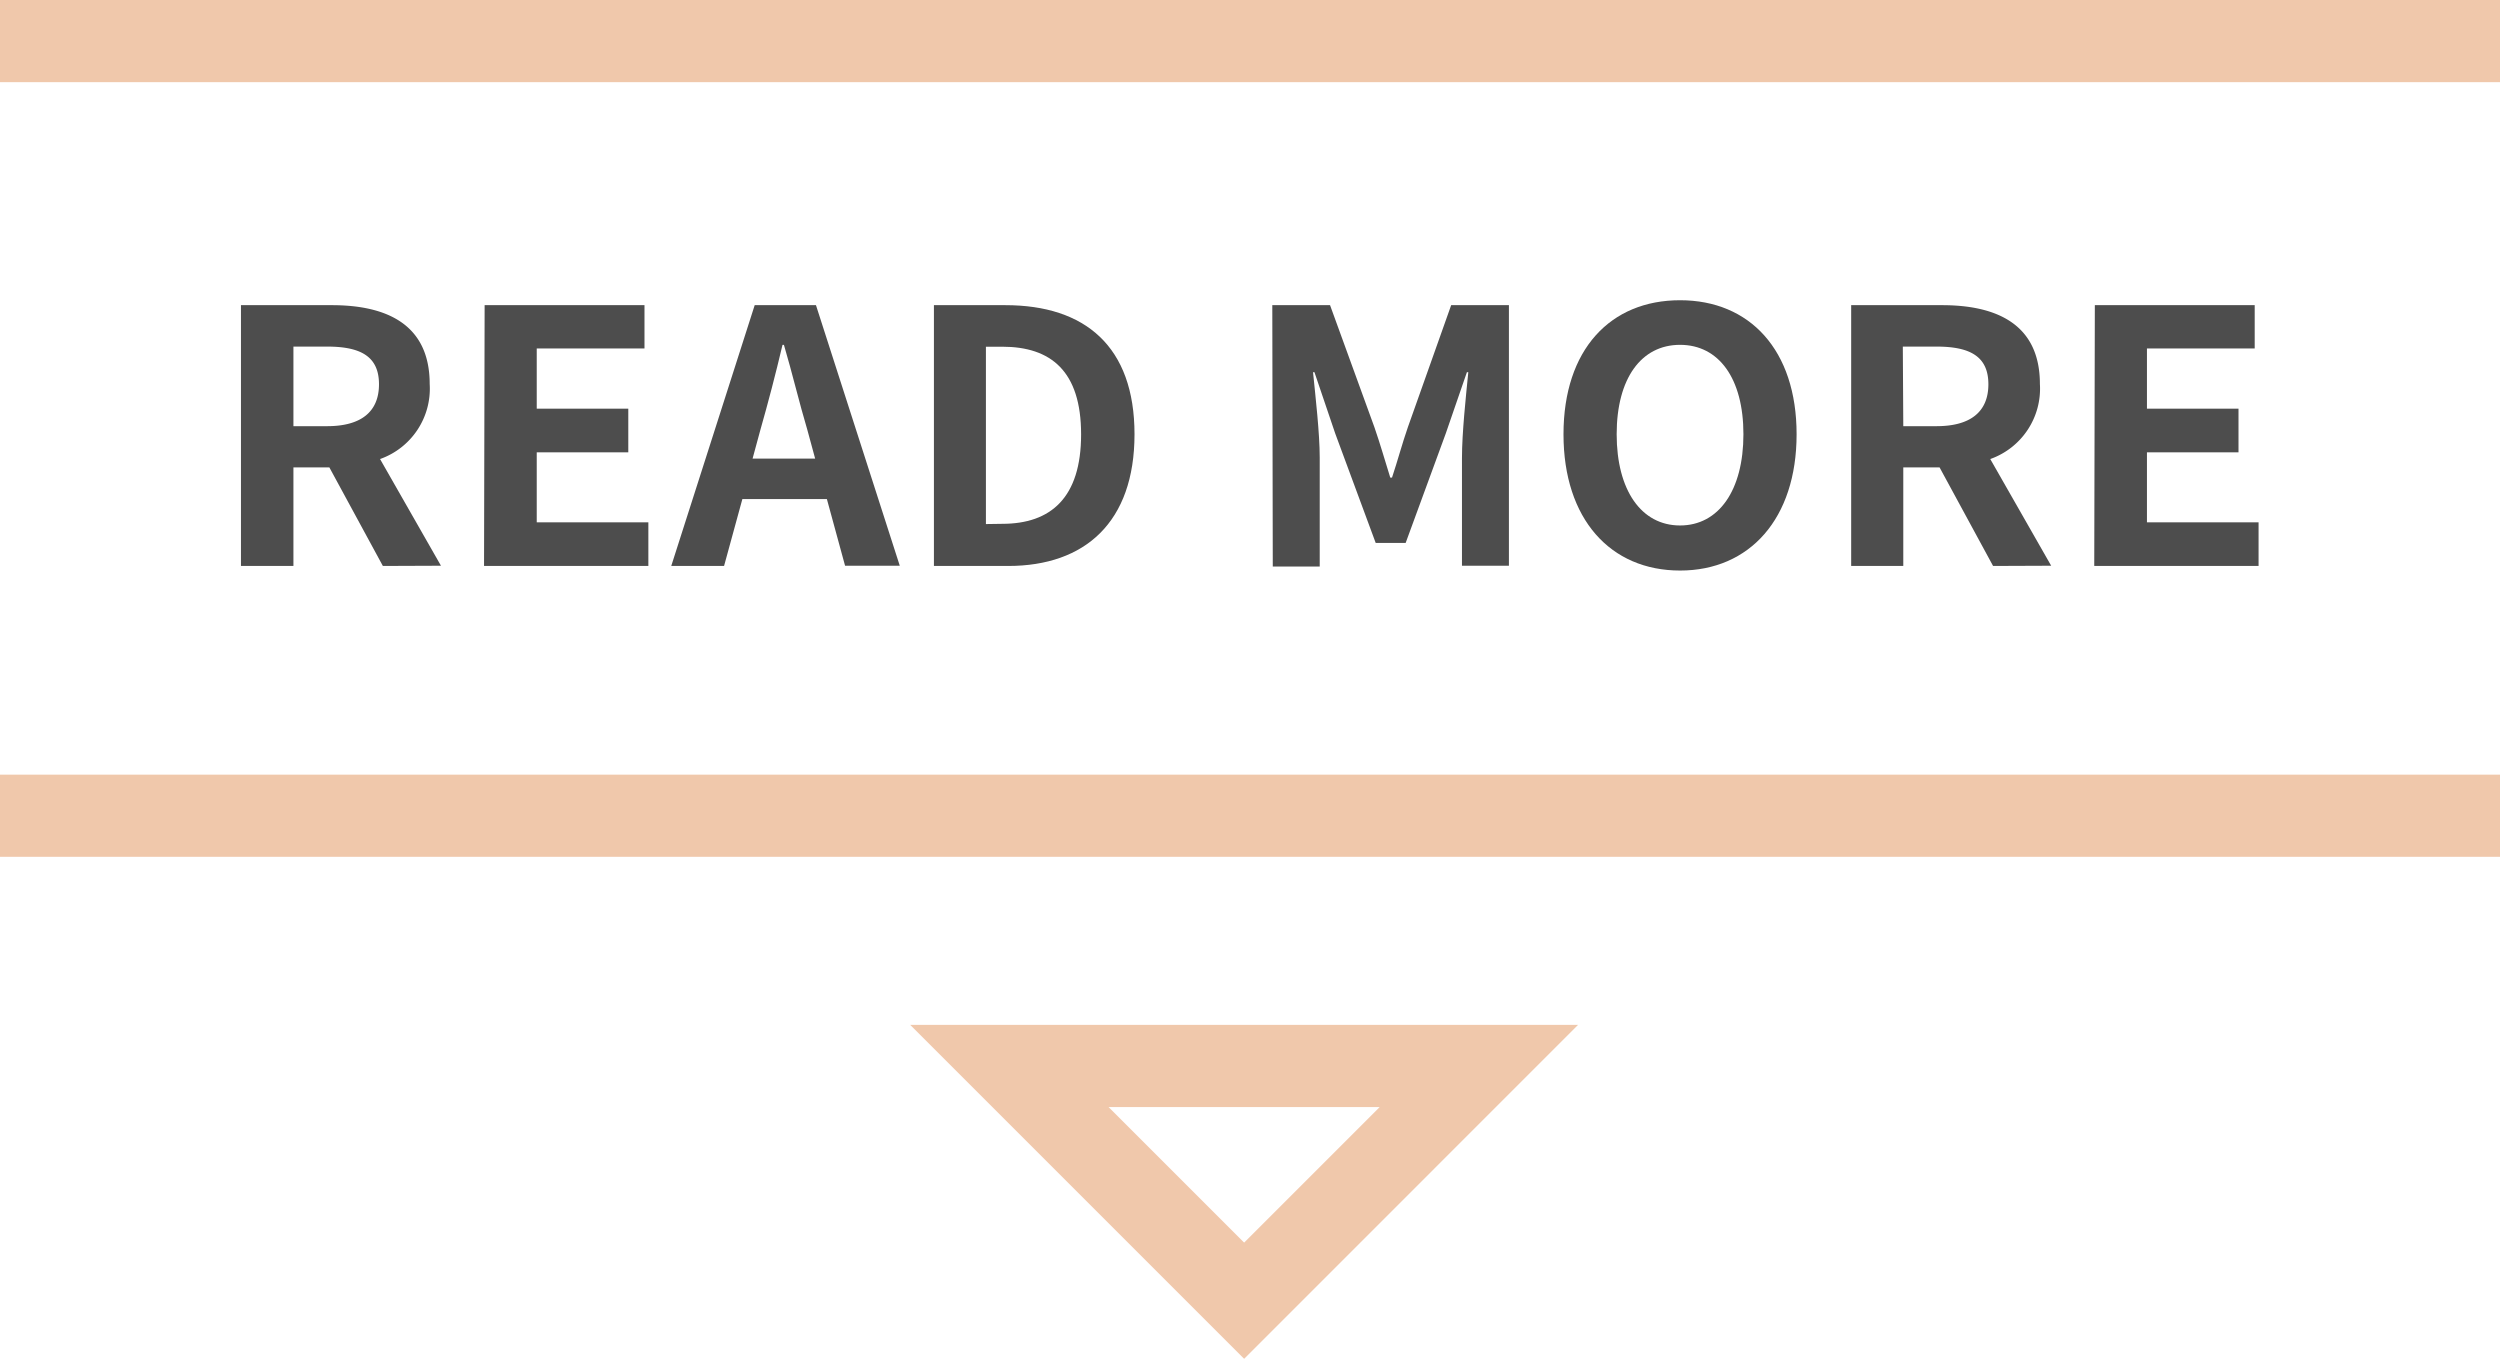
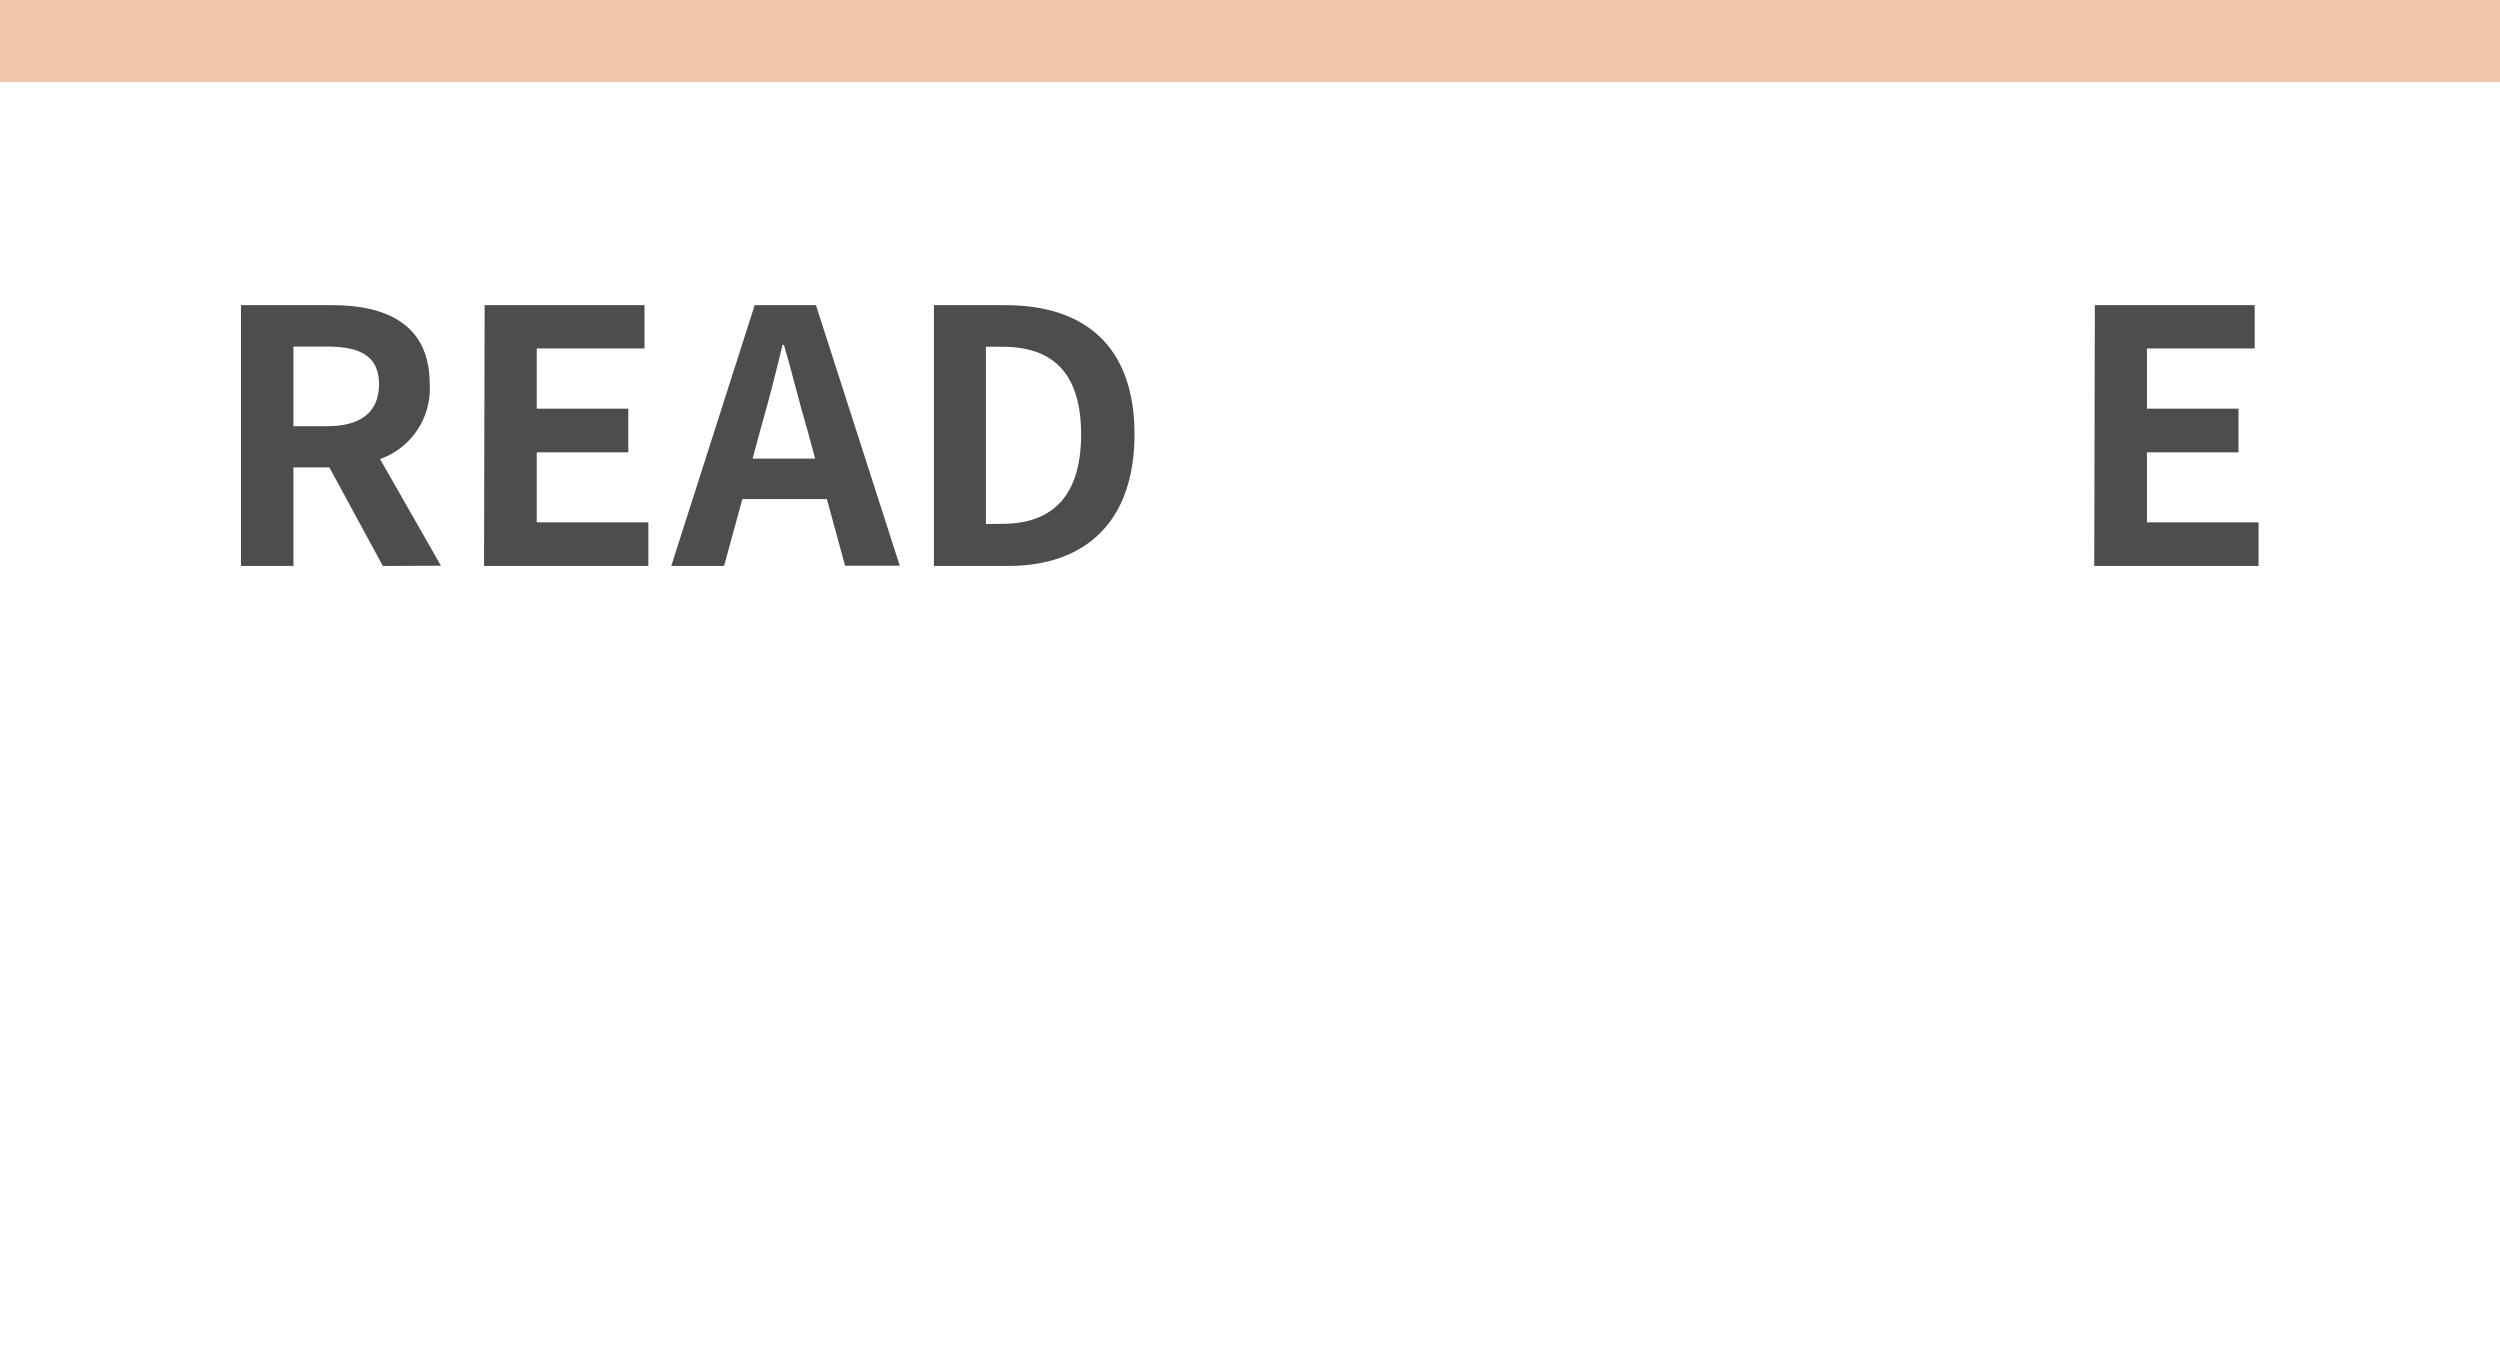
<svg xmlns="http://www.w3.org/2000/svg" viewBox="0 0 213 115.77">
  <defs>
    <style>.cls-1{fill:#4d4d4d;}.cls-2{fill:#f0c8ab;}</style>
  </defs>
  <title>more</title>
  <g id="圖層_2" data-name="圖層 2">
    <g id="圖層_1-2" data-name="圖層 1">
      <path class="cls-1" d="M32.62,48.22l-4.56-8.4H25v8.4H20.53V26h7.74c4.65,0,8.34,1.62,8.34,6.72a6.36,6.36,0,0,1-4.23,6.39l5.19,9.09ZM25,36.31h2.88c2.85,0,4.41-1.2,4.41-3.57s-1.56-3.21-4.41-3.21H25Z" />
      <path class="cls-1" d="M41.29,26H54.91v3.69H45.73v5.13h7.8v3.72h-7.8V44.5h9.51v3.72h-14Z" />
-       <path class="cls-1" d="M70.45,42.52h-7.2l-1.56,5.7h-4.5L64.3,26h5.22l7.14,22.2H72Zm-1-3.45-.66-2.43c-.69-2.31-1.29-4.86-2-7.26h-.12c-.57,2.43-1.23,4.95-1.89,7.26l-.66,2.43Z" />
+       <path class="cls-1" d="M70.45,42.52h-7.2l-1.56,5.7h-4.5L64.3,26h5.22l7.14,22.2H72Zm-1-3.45-.66-2.43c-.69-2.31-1.29-4.86-2-7.26h-.12c-.57,2.43-1.23,4.95-1.89,7.26l-.66,2.43" />
      <path class="cls-1" d="M79.57,26h6.09c6.78,0,11,3.51,11,11S92.44,48.22,85.9,48.22H79.57Zm5.82,18.63c4.14,0,6.72-2.22,6.72-7.62s-2.58-7.47-6.72-7.47H84V44.65Z" />
-       <path class="cls-1" d="M108.4,26h4.92L117.1,36.4c.48,1.38.9,2.85,1.35,4.29h.15c.48-1.44.87-2.91,1.35-4.29L123.64,26h4.92v22.2h-4V39c0-2.1.33-5.19.54-7.29h-.12l-1.8,5.22-3.42,9.33h-2.55l-3.45-9.33-1.77-5.22h-.12c.21,2.1.57,5.19.57,7.29v9.27h-4Z" />
-       <path class="cls-1" d="M133.21,37c0-7.23,4-11.42,9.93-11.42s9.93,4.23,9.93,11.42-4,11.61-9.93,11.61S133.21,44.23,133.21,37Zm15.33,0c0-4.77-2.1-7.62-5.4-7.62s-5.4,2.85-5.4,7.62,2.1,7.77,5.4,7.77S148.54,41.77,148.54,37Z" />
-       <path class="cls-1" d="M169.81,48.22l-4.56-8.4h-3.09v8.4h-4.44V26h7.74c4.65,0,8.34,1.62,8.34,6.72a6.36,6.36,0,0,1-4.23,6.39l5.19,9.09Zm-7.65-11.91H165c2.85,0,4.41-1.2,4.41-3.57s-1.56-3.21-4.41-3.21h-2.88Z" />
      <path class="cls-1" d="M178.48,26H192.1v3.69h-9.18v5.13h7.8v3.72h-7.8V44.5h9.51v3.72h-14Z" />
-       <path class="cls-2" d="M106,115.77,77.55,87.32h56.9ZM94.45,94.32,106,105.87l11.55-11.55Z" />
-       <rect class="cls-2" y="66" width="213" height="7" />
      <rect class="cls-2" width="213" height="7" />
    </g>
  </g>
</svg>